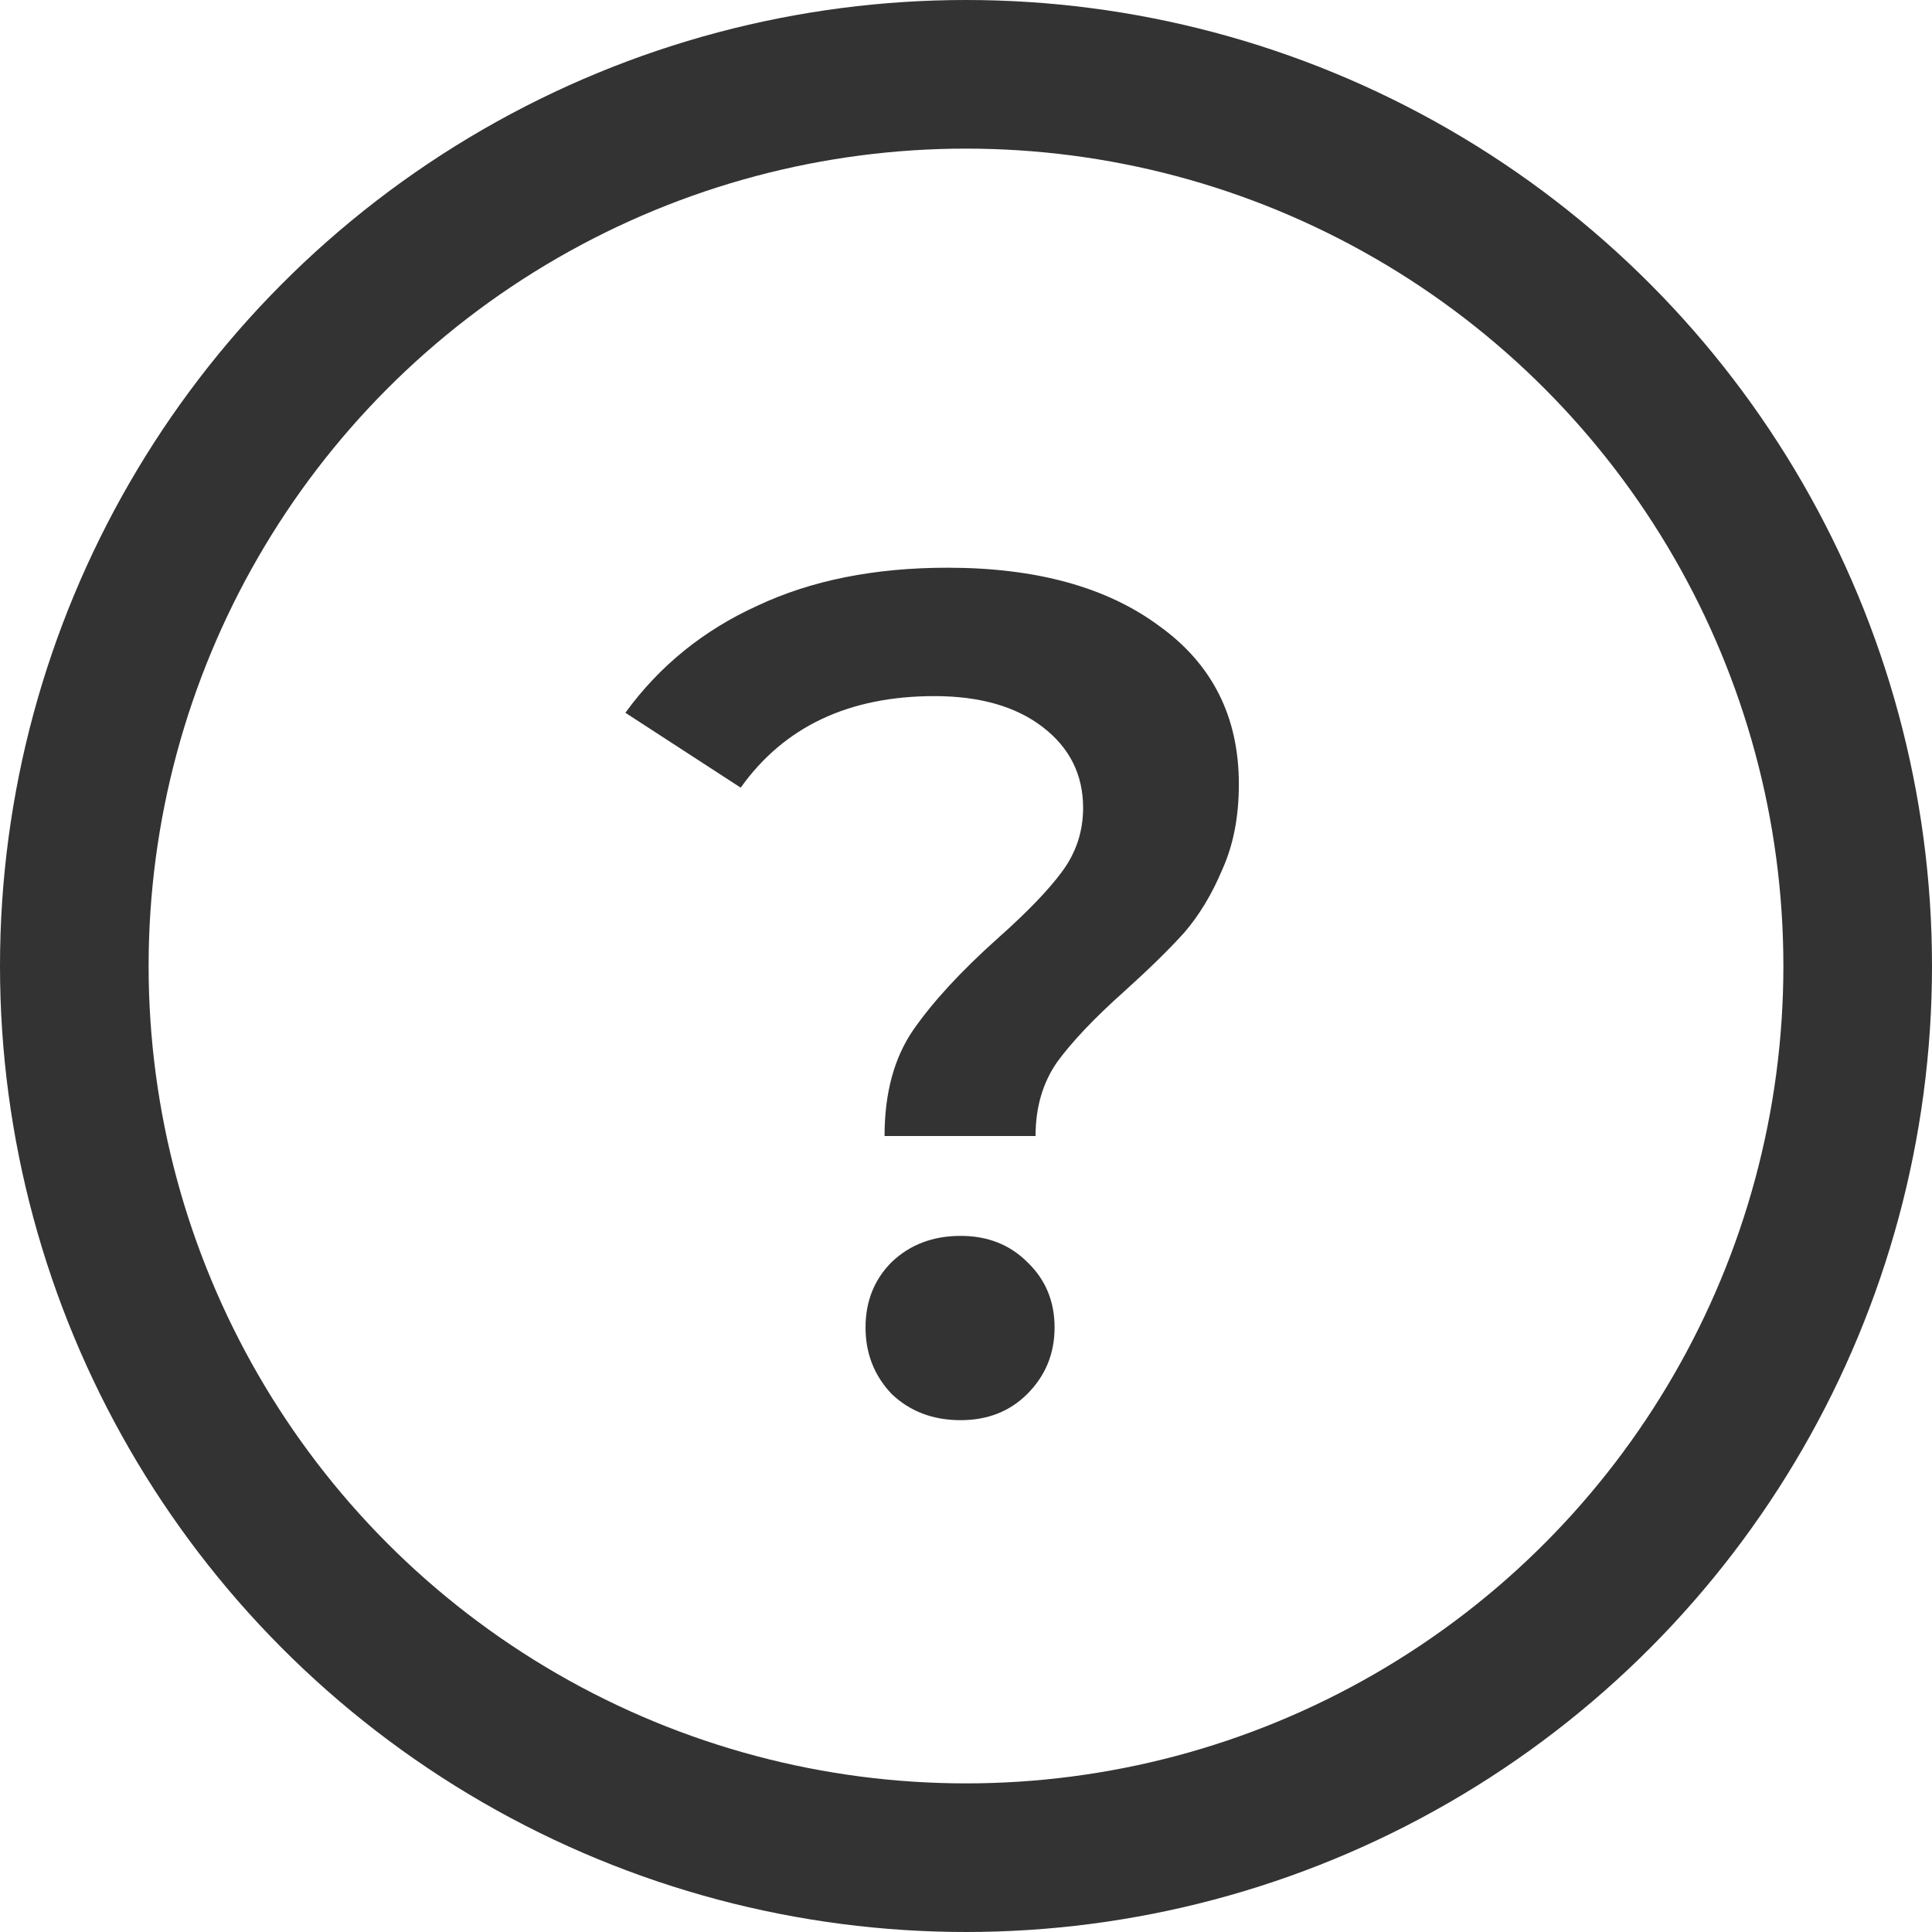
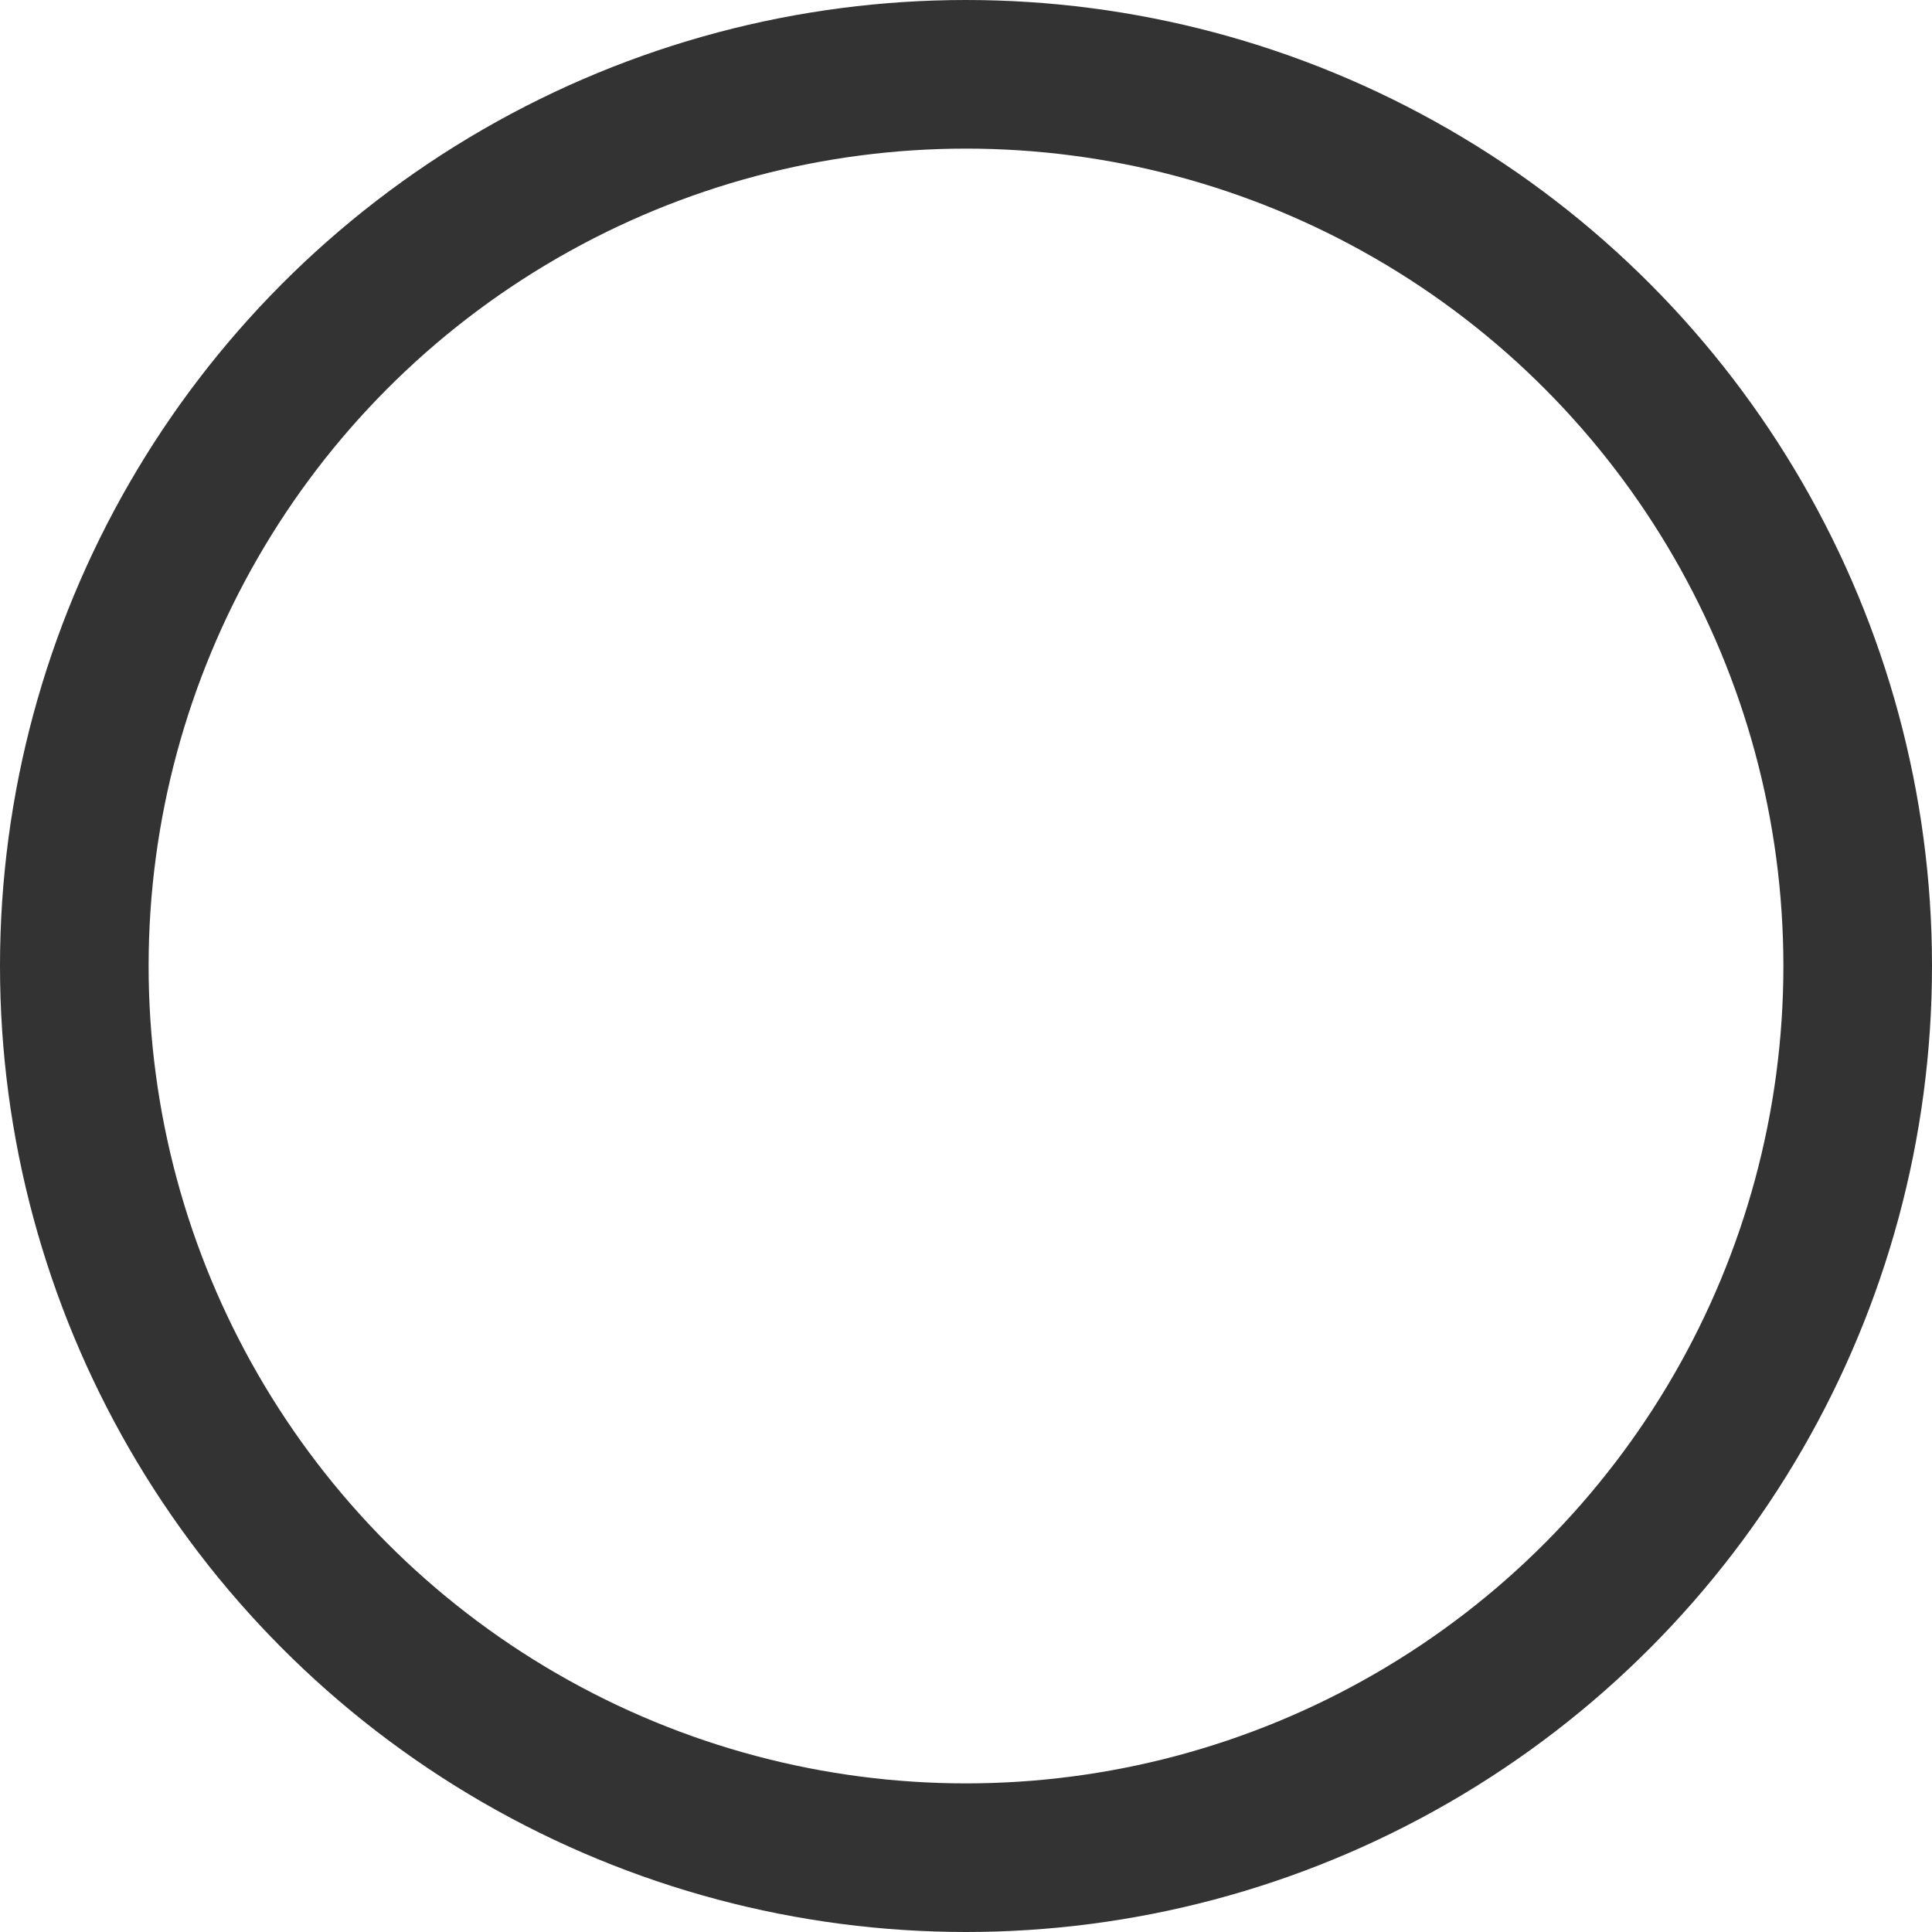
<svg xmlns="http://www.w3.org/2000/svg" width="13" height="13" viewBox="0 0 13 13" fill="none">
  <circle cx="6.5" cy="6.5" r="6" stroke="#333333" />
-   <path d="M5.952 7.644C5.952 7.356 6.016 7.119 6.144 6.932C6.277 6.74 6.469 6.532 6.72 6.308C6.912 6.137 7.053 5.991 7.144 5.868C7.24 5.74 7.288 5.596 7.288 5.436C7.288 5.212 7.197 5.031 7.016 4.892C6.835 4.753 6.592 4.684 6.288 4.684C5.712 4.684 5.277 4.889 4.984 5.3L4.208 4.796C4.437 4.481 4.733 4.241 5.096 4.076C5.459 3.905 5.885 3.82 6.376 3.82C6.973 3.82 7.448 3.951 7.8 4.212C8.157 4.468 8.336 4.823 8.336 5.276C8.336 5.495 8.299 5.687 8.224 5.852C8.155 6.017 8.069 6.159 7.968 6.276C7.867 6.388 7.733 6.519 7.568 6.668C7.365 6.849 7.213 7.009 7.112 7.148C7.016 7.287 6.968 7.452 6.968 7.644H5.952ZM6.464 9.556C6.277 9.556 6.123 9.497 6 9.38C5.883 9.257 5.824 9.108 5.824 8.932C5.824 8.756 5.883 8.609 6 8.492C6.123 8.375 6.277 8.316 6.464 8.316C6.645 8.316 6.795 8.375 6.912 8.492C7.035 8.609 7.096 8.756 7.096 8.932C7.096 9.108 7.035 9.257 6.912 9.38C6.795 9.497 6.645 9.556 6.464 9.556Z" fill="black" fill-opacity="0.8" />
</svg>